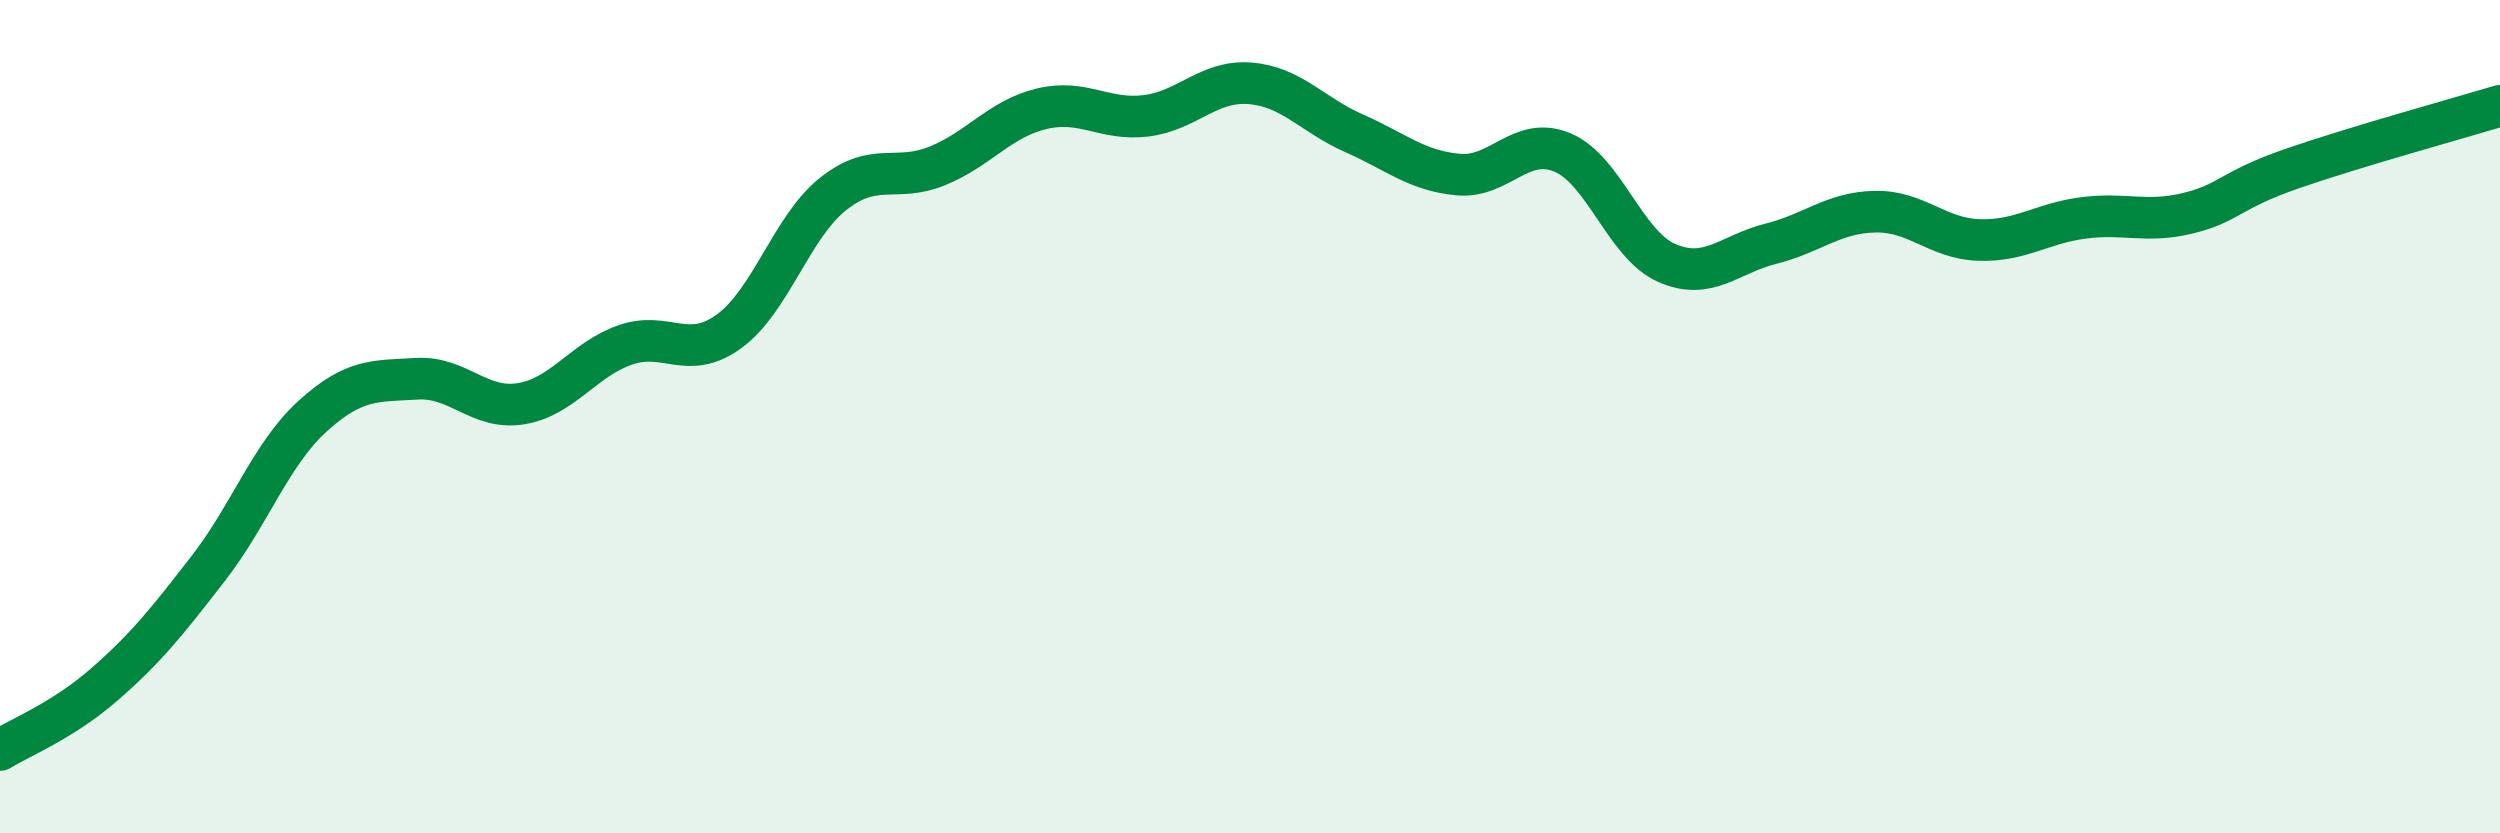
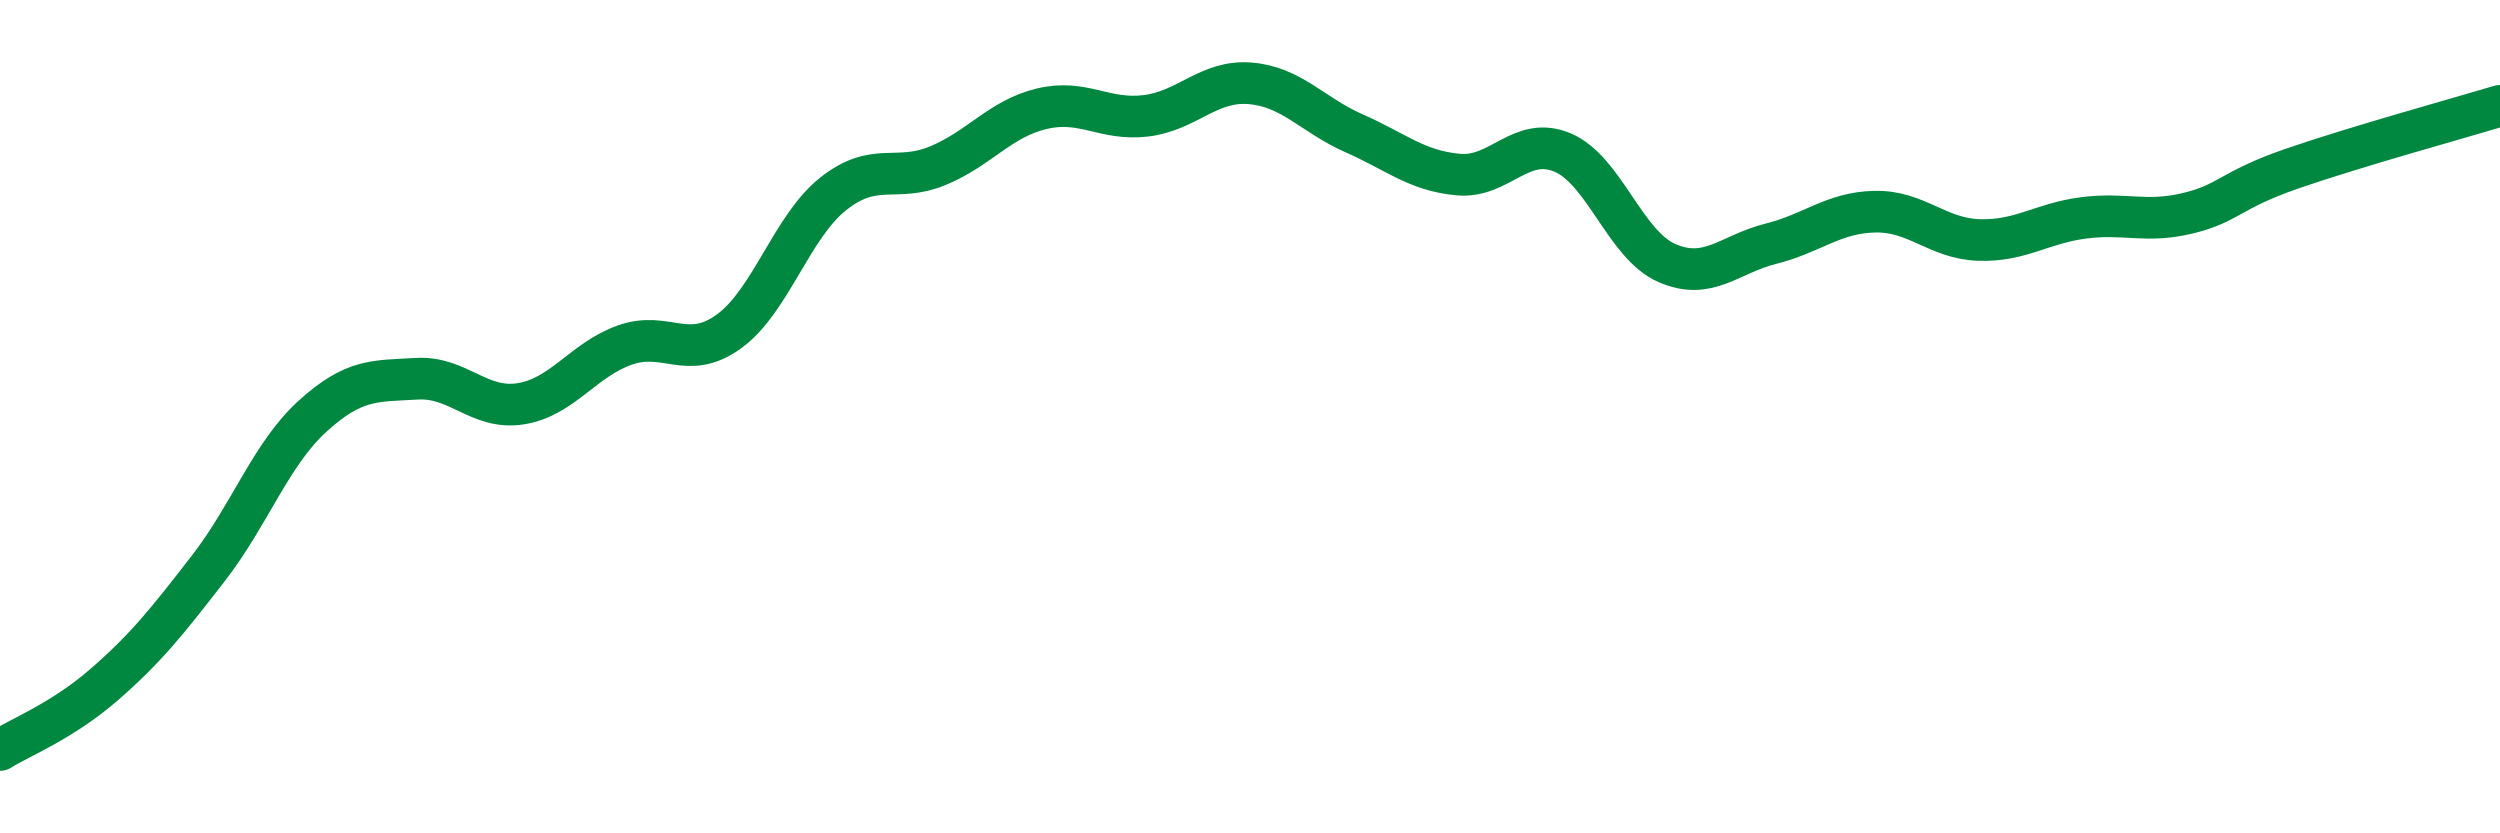
<svg xmlns="http://www.w3.org/2000/svg" width="60" height="20" viewBox="0 0 60 20">
-   <path d="M 0,18 C 0.5,17.69 1.5,17.3 2.5,16.43 C 3.5,15.56 4,14.93 5,13.64 C 6,12.35 6.5,10.9 7.5,9.99 C 8.5,9.08 9,9.15 10,9.09 C 11,9.03 11.5,9.85 12.5,9.69 C 13.5,9.53 14,8.63 15,8.28 C 16,7.93 16.5,8.68 17.5,7.95 C 18.5,7.22 19,5.44 20,4.65 C 21,3.86 21.5,4.39 22.5,3.98 C 23.5,3.57 24,2.85 25,2.61 C 26,2.37 26.5,2.9 27.5,2.78 C 28.5,2.66 29,1.92 30,2 C 31,2.08 31.5,2.76 32.5,3.2 C 33.5,3.64 34,4.1 35,4.19 C 36,4.28 36.5,3.24 37.5,3.66 C 38.5,4.08 39,5.87 40,6.31 C 41,6.75 41.5,6.1 42.5,5.85 C 43.5,5.6 44,5.1 45,5.08 C 46,5.06 46.5,5.73 47.5,5.76 C 48.5,5.79 49,5.36 50,5.23 C 51,5.1 51.5,5.36 52.5,5.12 C 53.5,4.88 53.5,4.57 55,4.05 C 56.5,3.53 59,2.84 60,2.54L60 20L0 20Z" fill="#008740" opacity="0.1" stroke-linecap="round" stroke-linejoin="round" />
  <path d="M 0,18 C 0.5,17.69 1.5,17.3 2.5,16.43 C 3.5,15.56 4,14.93 5,13.64 C 6,12.35 6.5,10.9 7.5,9.99 C 8.5,9.08 9,9.15 10,9.09 C 11,9.03 11.5,9.85 12.5,9.69 C 13.5,9.53 14,8.63 15,8.28 C 16,7.93 16.5,8.68 17.5,7.95 C 18.5,7.22 19,5.44 20,4.65 C 21,3.86 21.5,4.39 22.5,3.98 C 23.5,3.57 24,2.85 25,2.61 C 26,2.37 26.5,2.9 27.5,2.78 C 28.5,2.66 29,1.92 30,2 C 31,2.08 31.5,2.76 32.5,3.2 C 33.5,3.64 34,4.1 35,4.19 C 36,4.28 36.5,3.24 37.5,3.66 C 38.5,4.08 39,5.87 40,6.31 C 41,6.75 41.5,6.1 42.5,5.85 C 43.5,5.6 44,5.1 45,5.08 C 46,5.06 46.5,5.73 47.5,5.76 C 48.5,5.79 49,5.36 50,5.23 C 51,5.1 51.5,5.36 52.5,5.12 C 53.5,4.88 53.5,4.57 55,4.05 C 56.5,3.53 59,2.84 60,2.54" stroke="#008740" stroke-width="1" fill="none" stroke-linecap="round" stroke-linejoin="round" />
</svg>